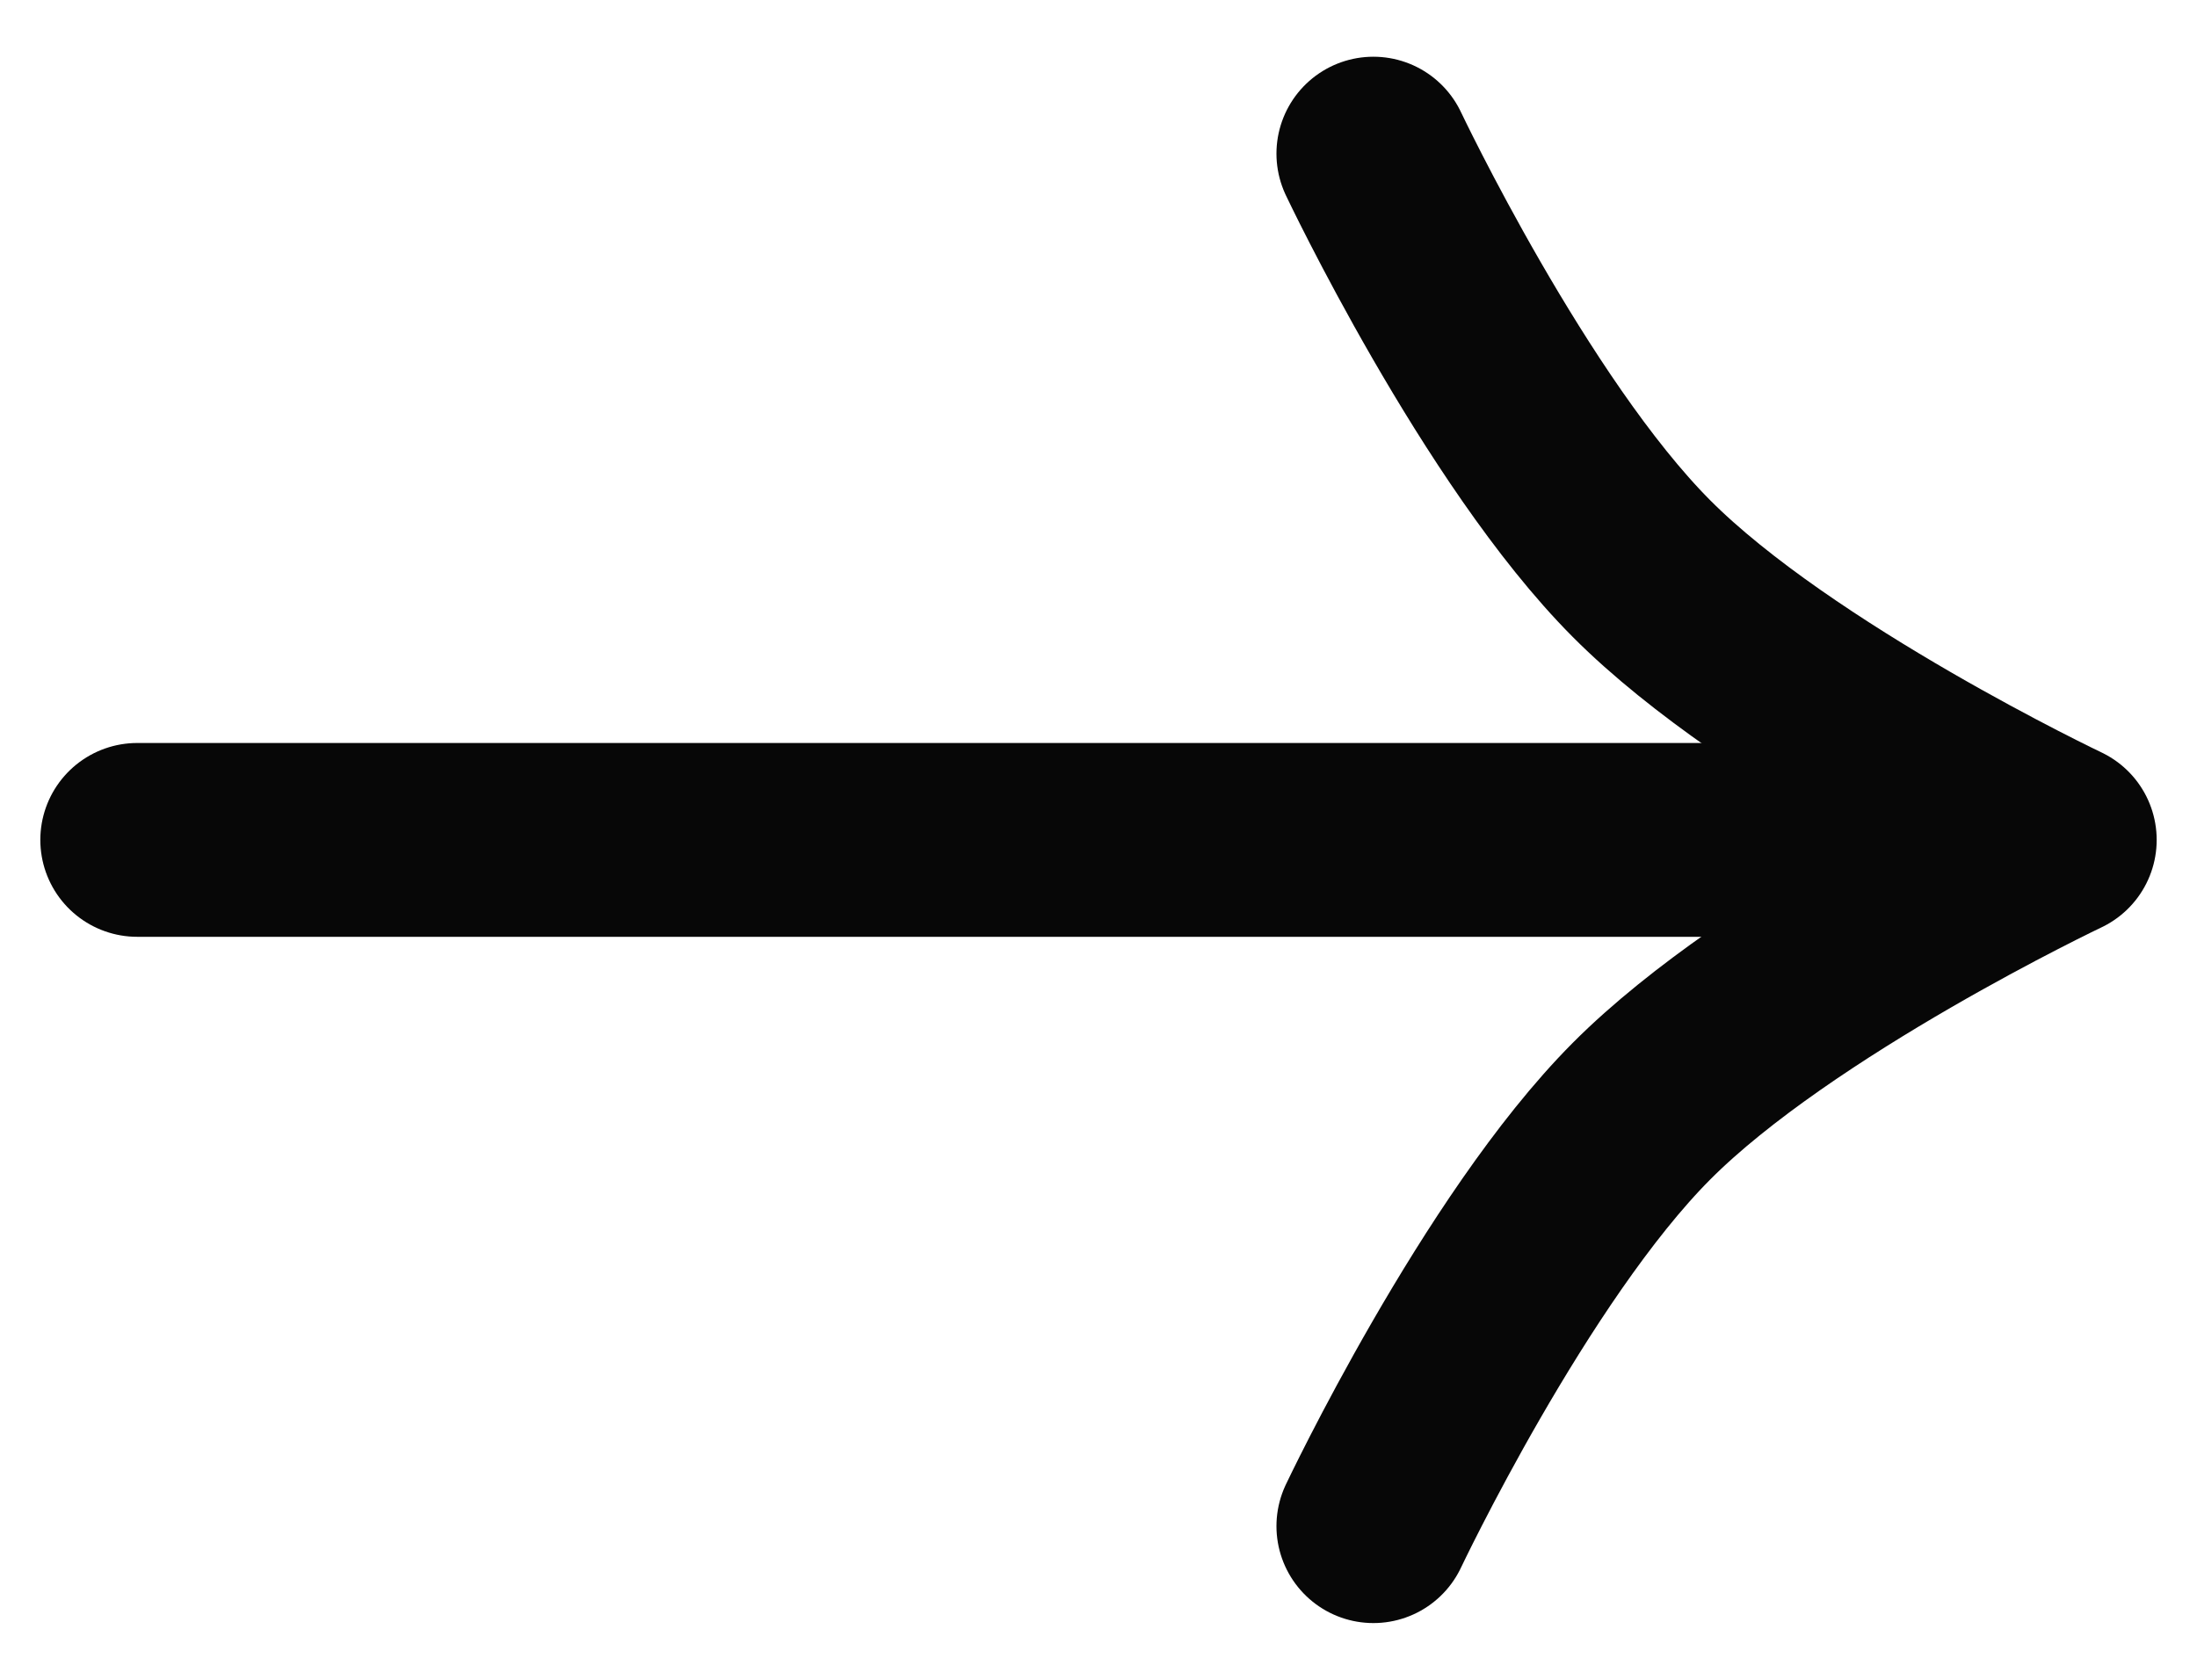
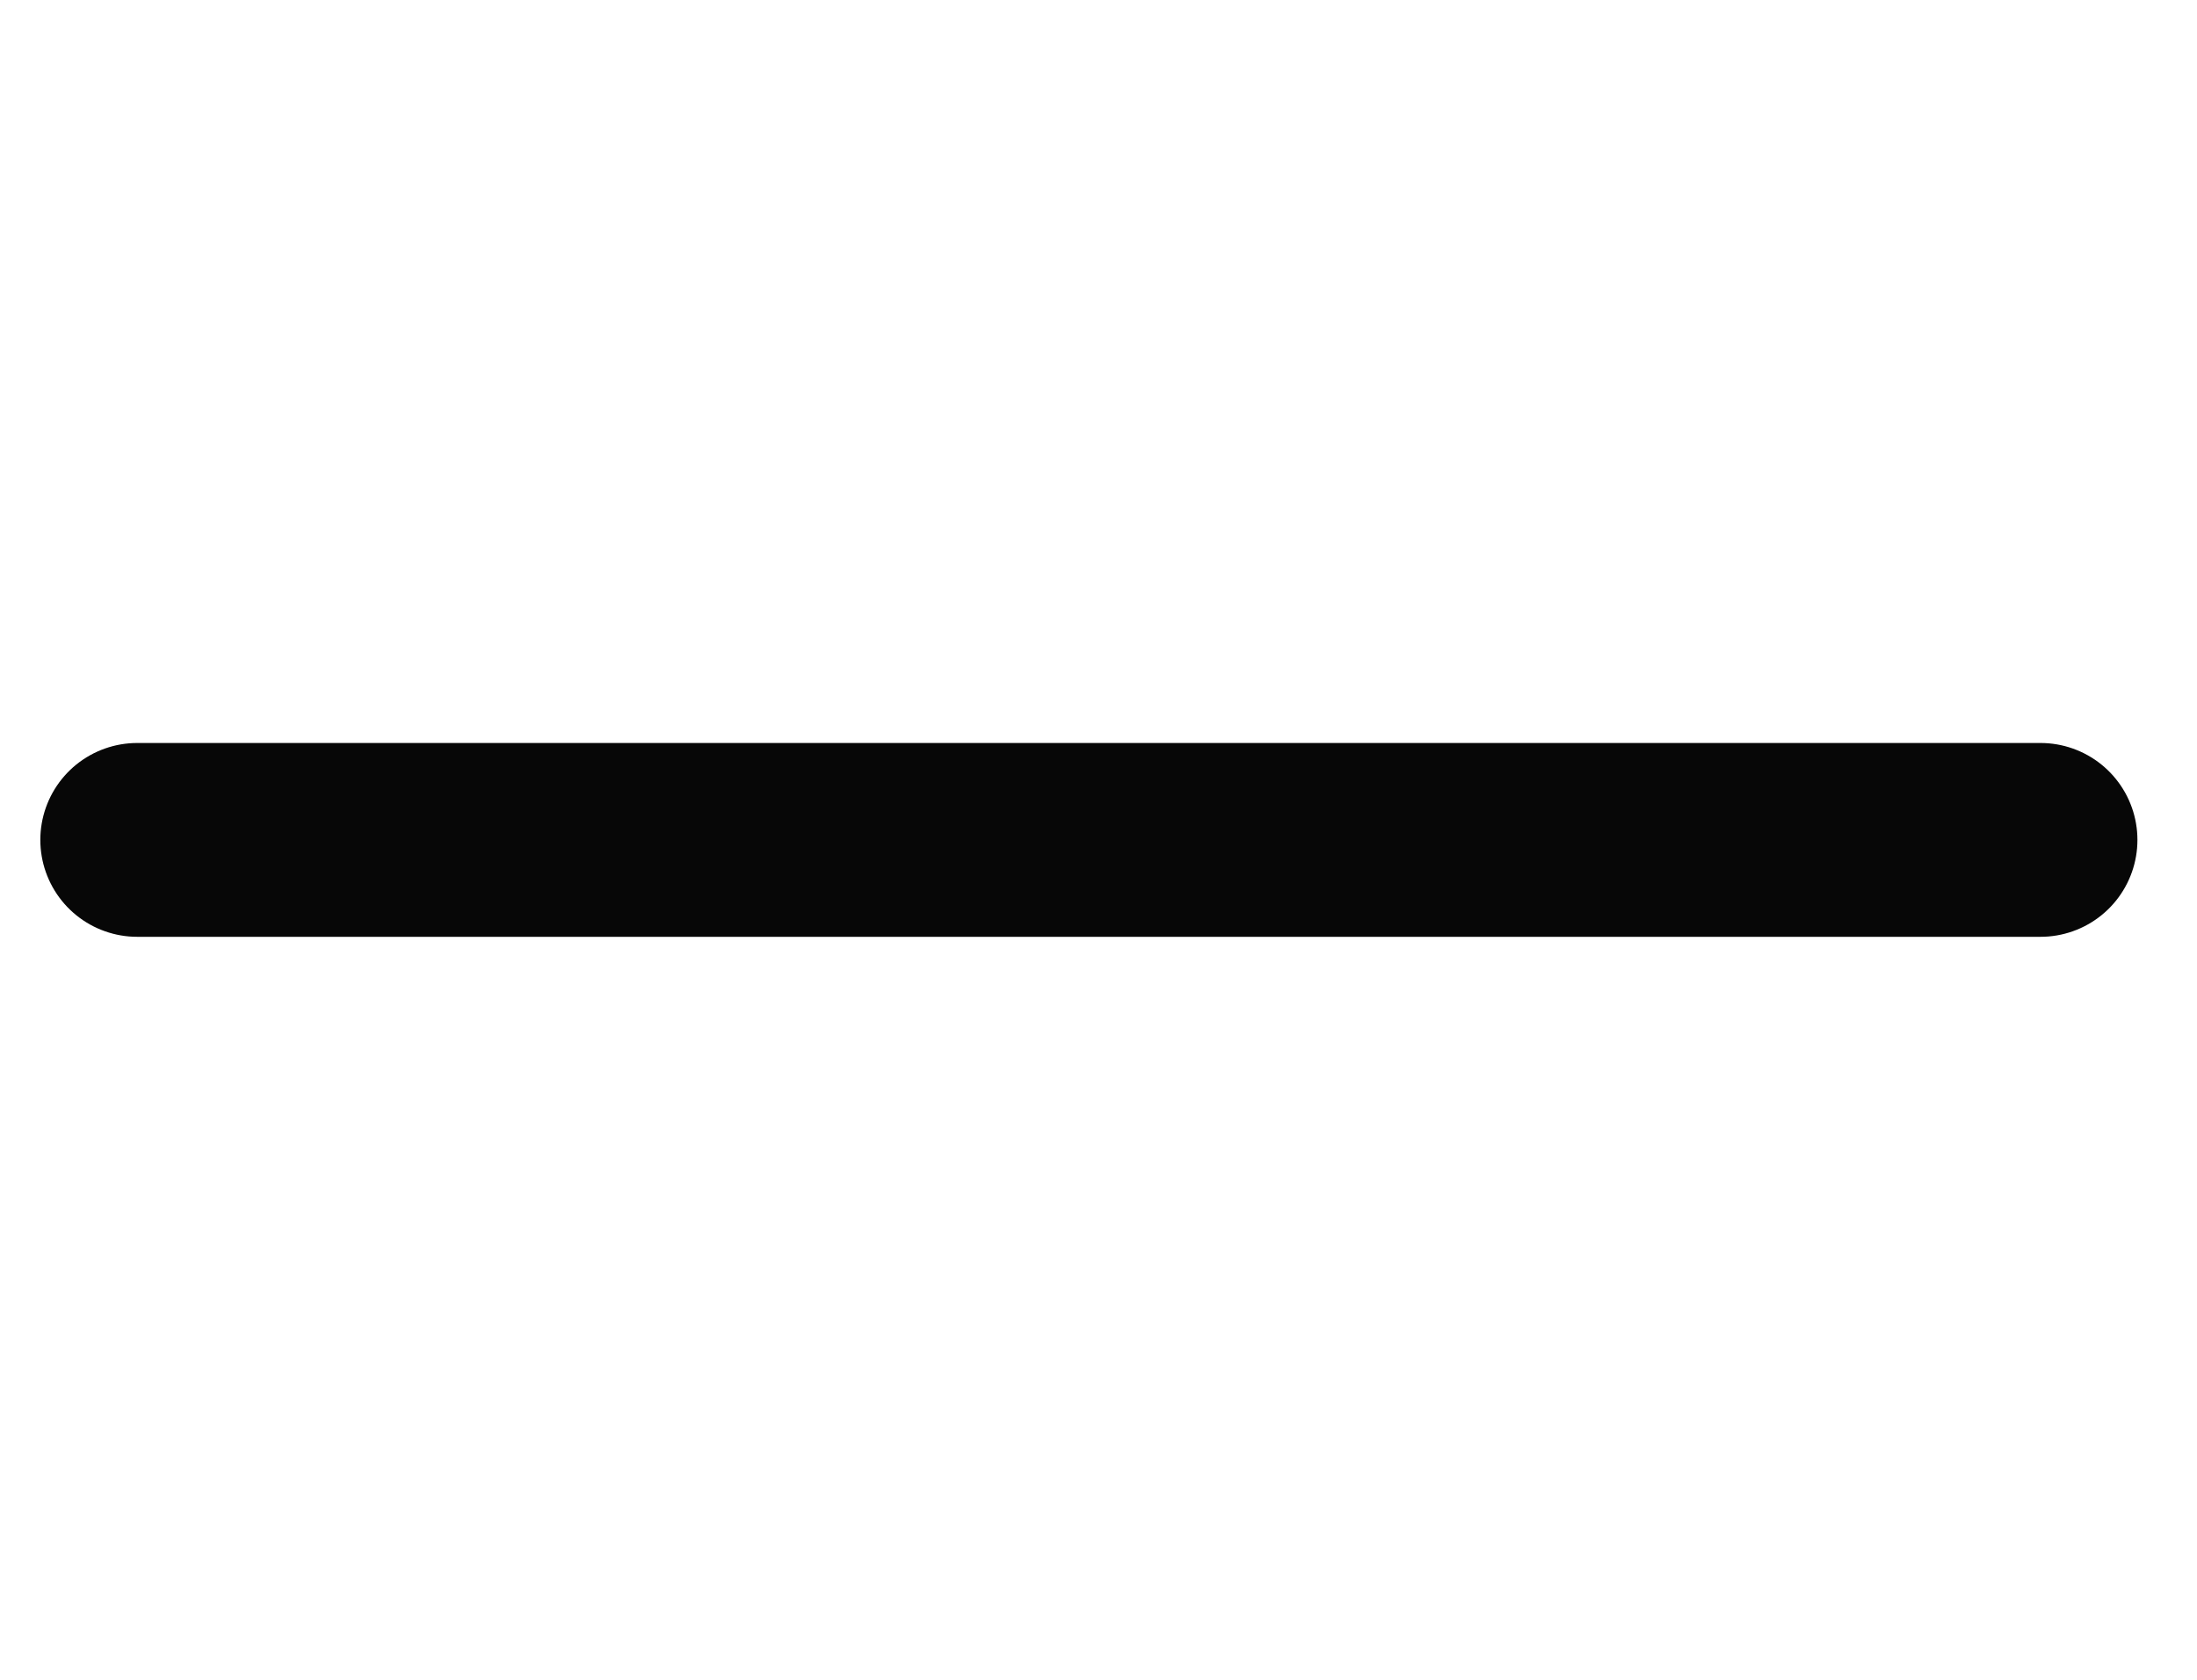
<svg xmlns="http://www.w3.org/2000/svg" width="17" height="13" viewBox="0 0 17 13" fill="none">
-   <path d="M10.627 1.189C10.627 1.189 11.647 3.342 12.701 4.4C13.764 5.468 15.938 6.5 15.938 6.5C15.938 6.5 13.764 7.532 12.701 8.6C11.647 9.658 10.627 11.811 10.627 11.811" stroke="#070707" stroke-width="1.5" stroke-miterlimit="10" stroke-linecap="round" stroke-linejoin="round" />
  <path d="M1.062 6.5H15.789" stroke="#070707" stroke-width="1.5" stroke-miterlimit="10" stroke-linecap="round" stroke-linejoin="round" />
</svg>